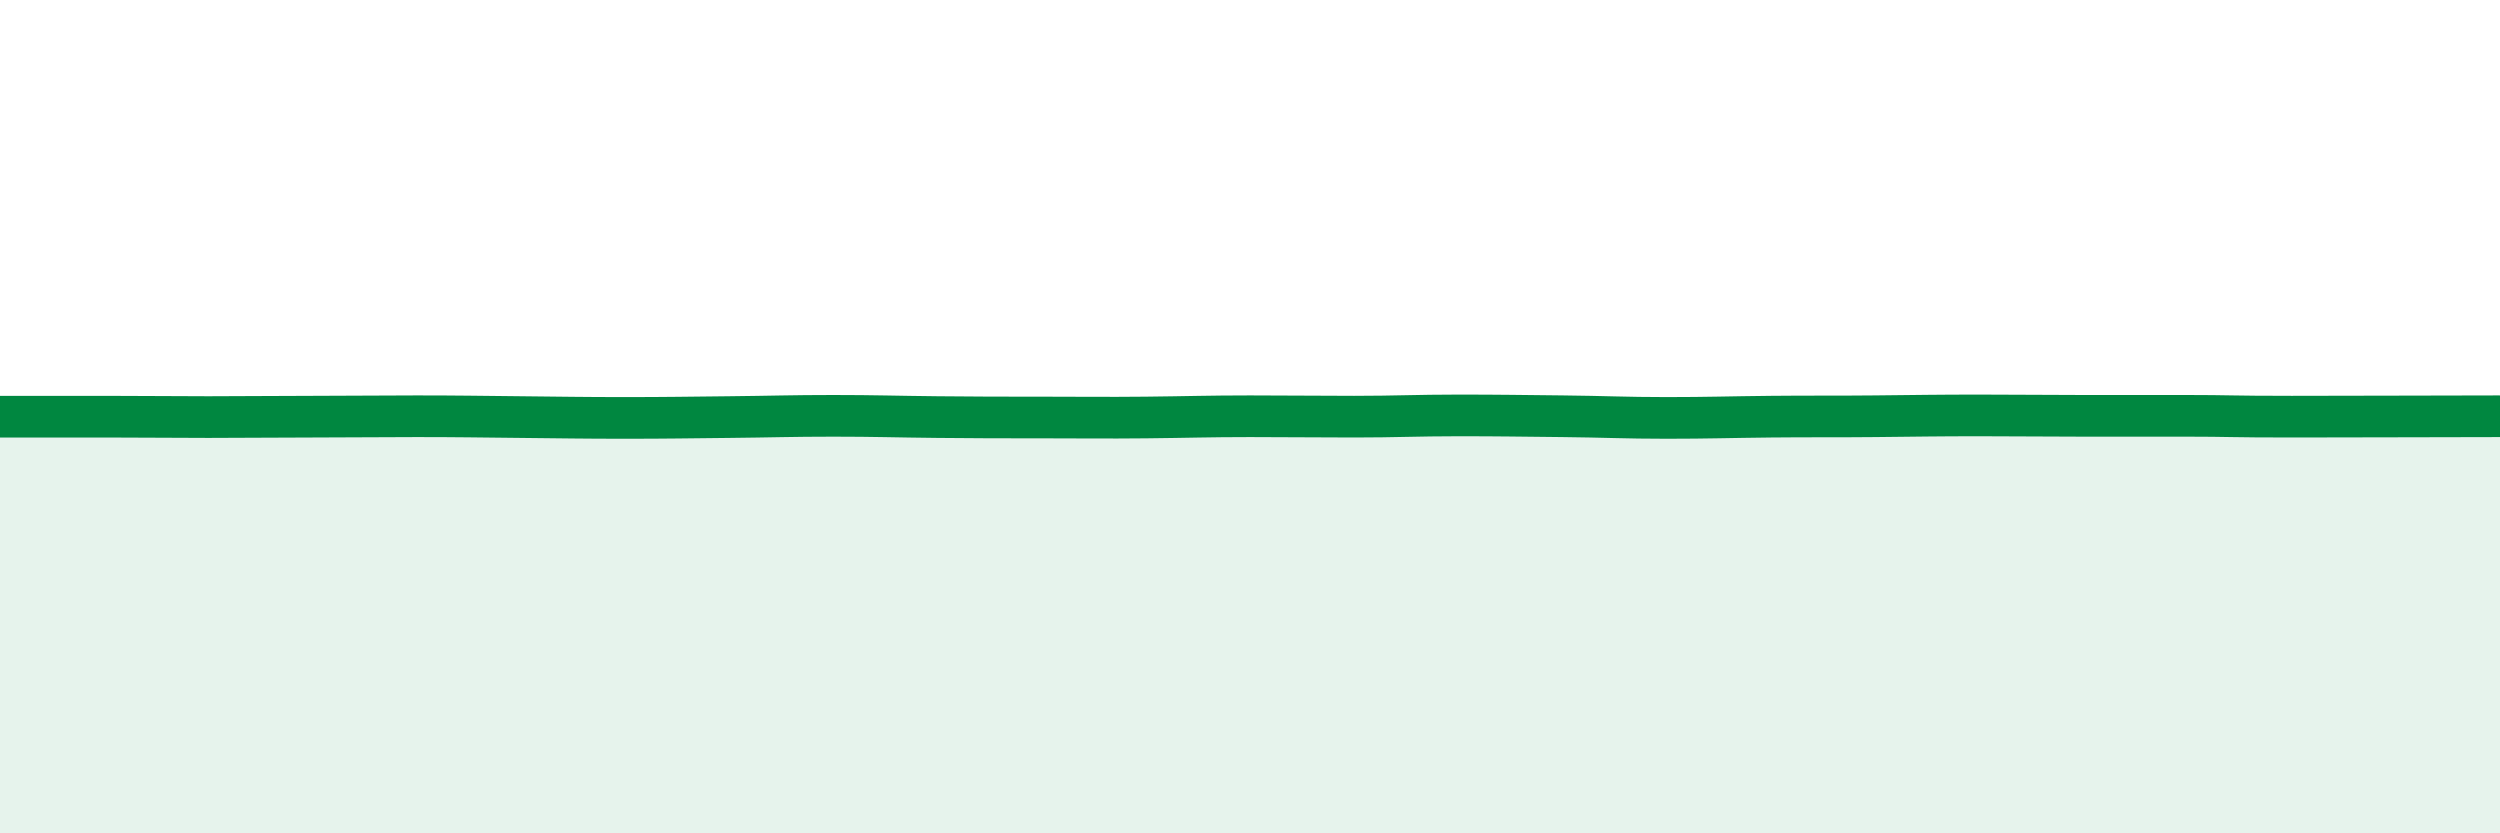
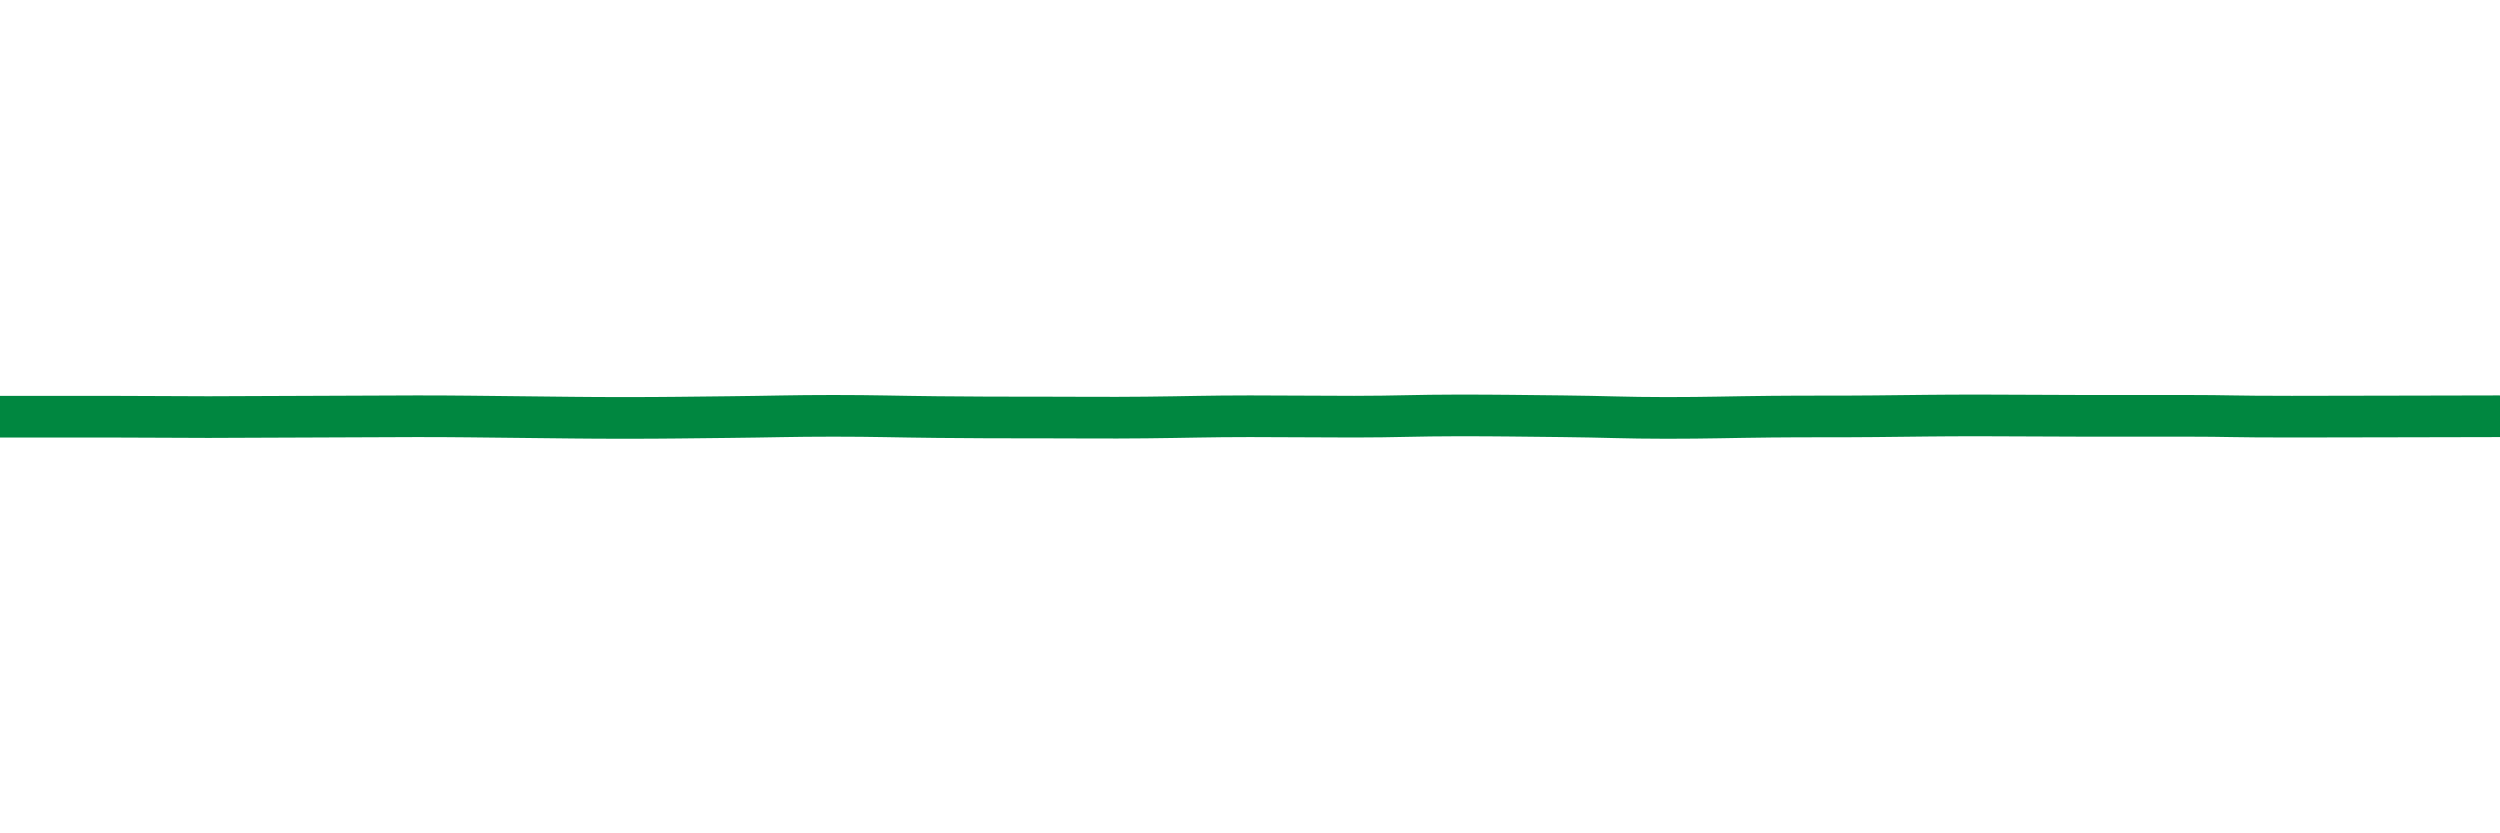
<svg xmlns="http://www.w3.org/2000/svg" width="60" height="20" viewBox="0 0 60 20">
-   <path d="M 0,10 C 0.5,10 1.5,10 2.5,10 C 3.5,10 4,10.01 5,10.01 C 6,10.01 6.5,10 7.5,10 C 8.5,10 9,9.99 10,9.99 C 11,9.99 11.5,10 12.5,10.01 C 13.5,10.02 14,10.03 15,10.03 C 16,10.03 16.5,10.02 17.5,10.01 C 18.5,10 19,9.98 20,9.98 C 21,9.98 21.5,10 22.5,10.01 C 23.5,10.02 24,10.02 25,10.02 C 26,10.02 26.5,10.03 27.5,10.02 C 28.5,10.01 29,9.99 30,9.99 C 31,9.99 31.5,10 32.5,10 C 33.5,10 34,9.97 35,9.97 C 36,9.97 36.5,9.98 37.5,9.99 C 38.5,10 39,10.03 40,10.03 C 41,10.03 41.5,10.01 42.5,10 C 43.5,9.99 44,10 45,9.99 C 46,9.98 46.5,9.97 47.5,9.97 C 48.5,9.97 49,9.98 50,9.98 C 51,9.98 51.5,9.98 52.5,9.98 C 53.5,9.98 53.5,10 55,10 C 56.5,10 59,9.99 60,9.99L60 20L0 20Z" fill="#008740" opacity="0.1" stroke-linecap="round" stroke-linejoin="round" />
  <path d="M 0,10 C 0.5,10 1.5,10 2.5,10 C 3.5,10 4,10.01 5,10.01 C 6,10.01 6.5,10 7.5,10 C 8.5,10 9,9.99 10,9.99 C 11,9.99 11.5,10 12.5,10.01 C 13.5,10.02 14,10.03 15,10.03 C 16,10.03 16.5,10.02 17.5,10.01 C 18.5,10 19,9.98 20,9.98 C 21,9.98 21.5,10 22.5,10.01 C 23.5,10.02 24,10.02 25,10.02 C 26,10.02 26.5,10.03 27.5,10.02 C 28.5,10.01 29,9.99 30,9.99 C 31,9.99 31.5,10 32.5,10 C 33.5,10 34,9.97 35,9.97 C 36,9.97 36.5,9.98 37.5,9.99 C 38.5,10 39,10.03 40,10.03 C 41,10.03 41.5,10.01 42.5,10 C 43.5,9.99 44,10 45,9.99 C 46,9.98 46.5,9.97 47.5,9.97 C 48.5,9.97 49,9.98 50,9.98 C 51,9.98 51.5,9.98 52.5,9.98 C 53.5,9.98 53.5,10 55,10 C 56.5,10 59,9.99 60,9.99" stroke="#008740" stroke-width="1" fill="none" stroke-linecap="round" stroke-linejoin="round" />
</svg>